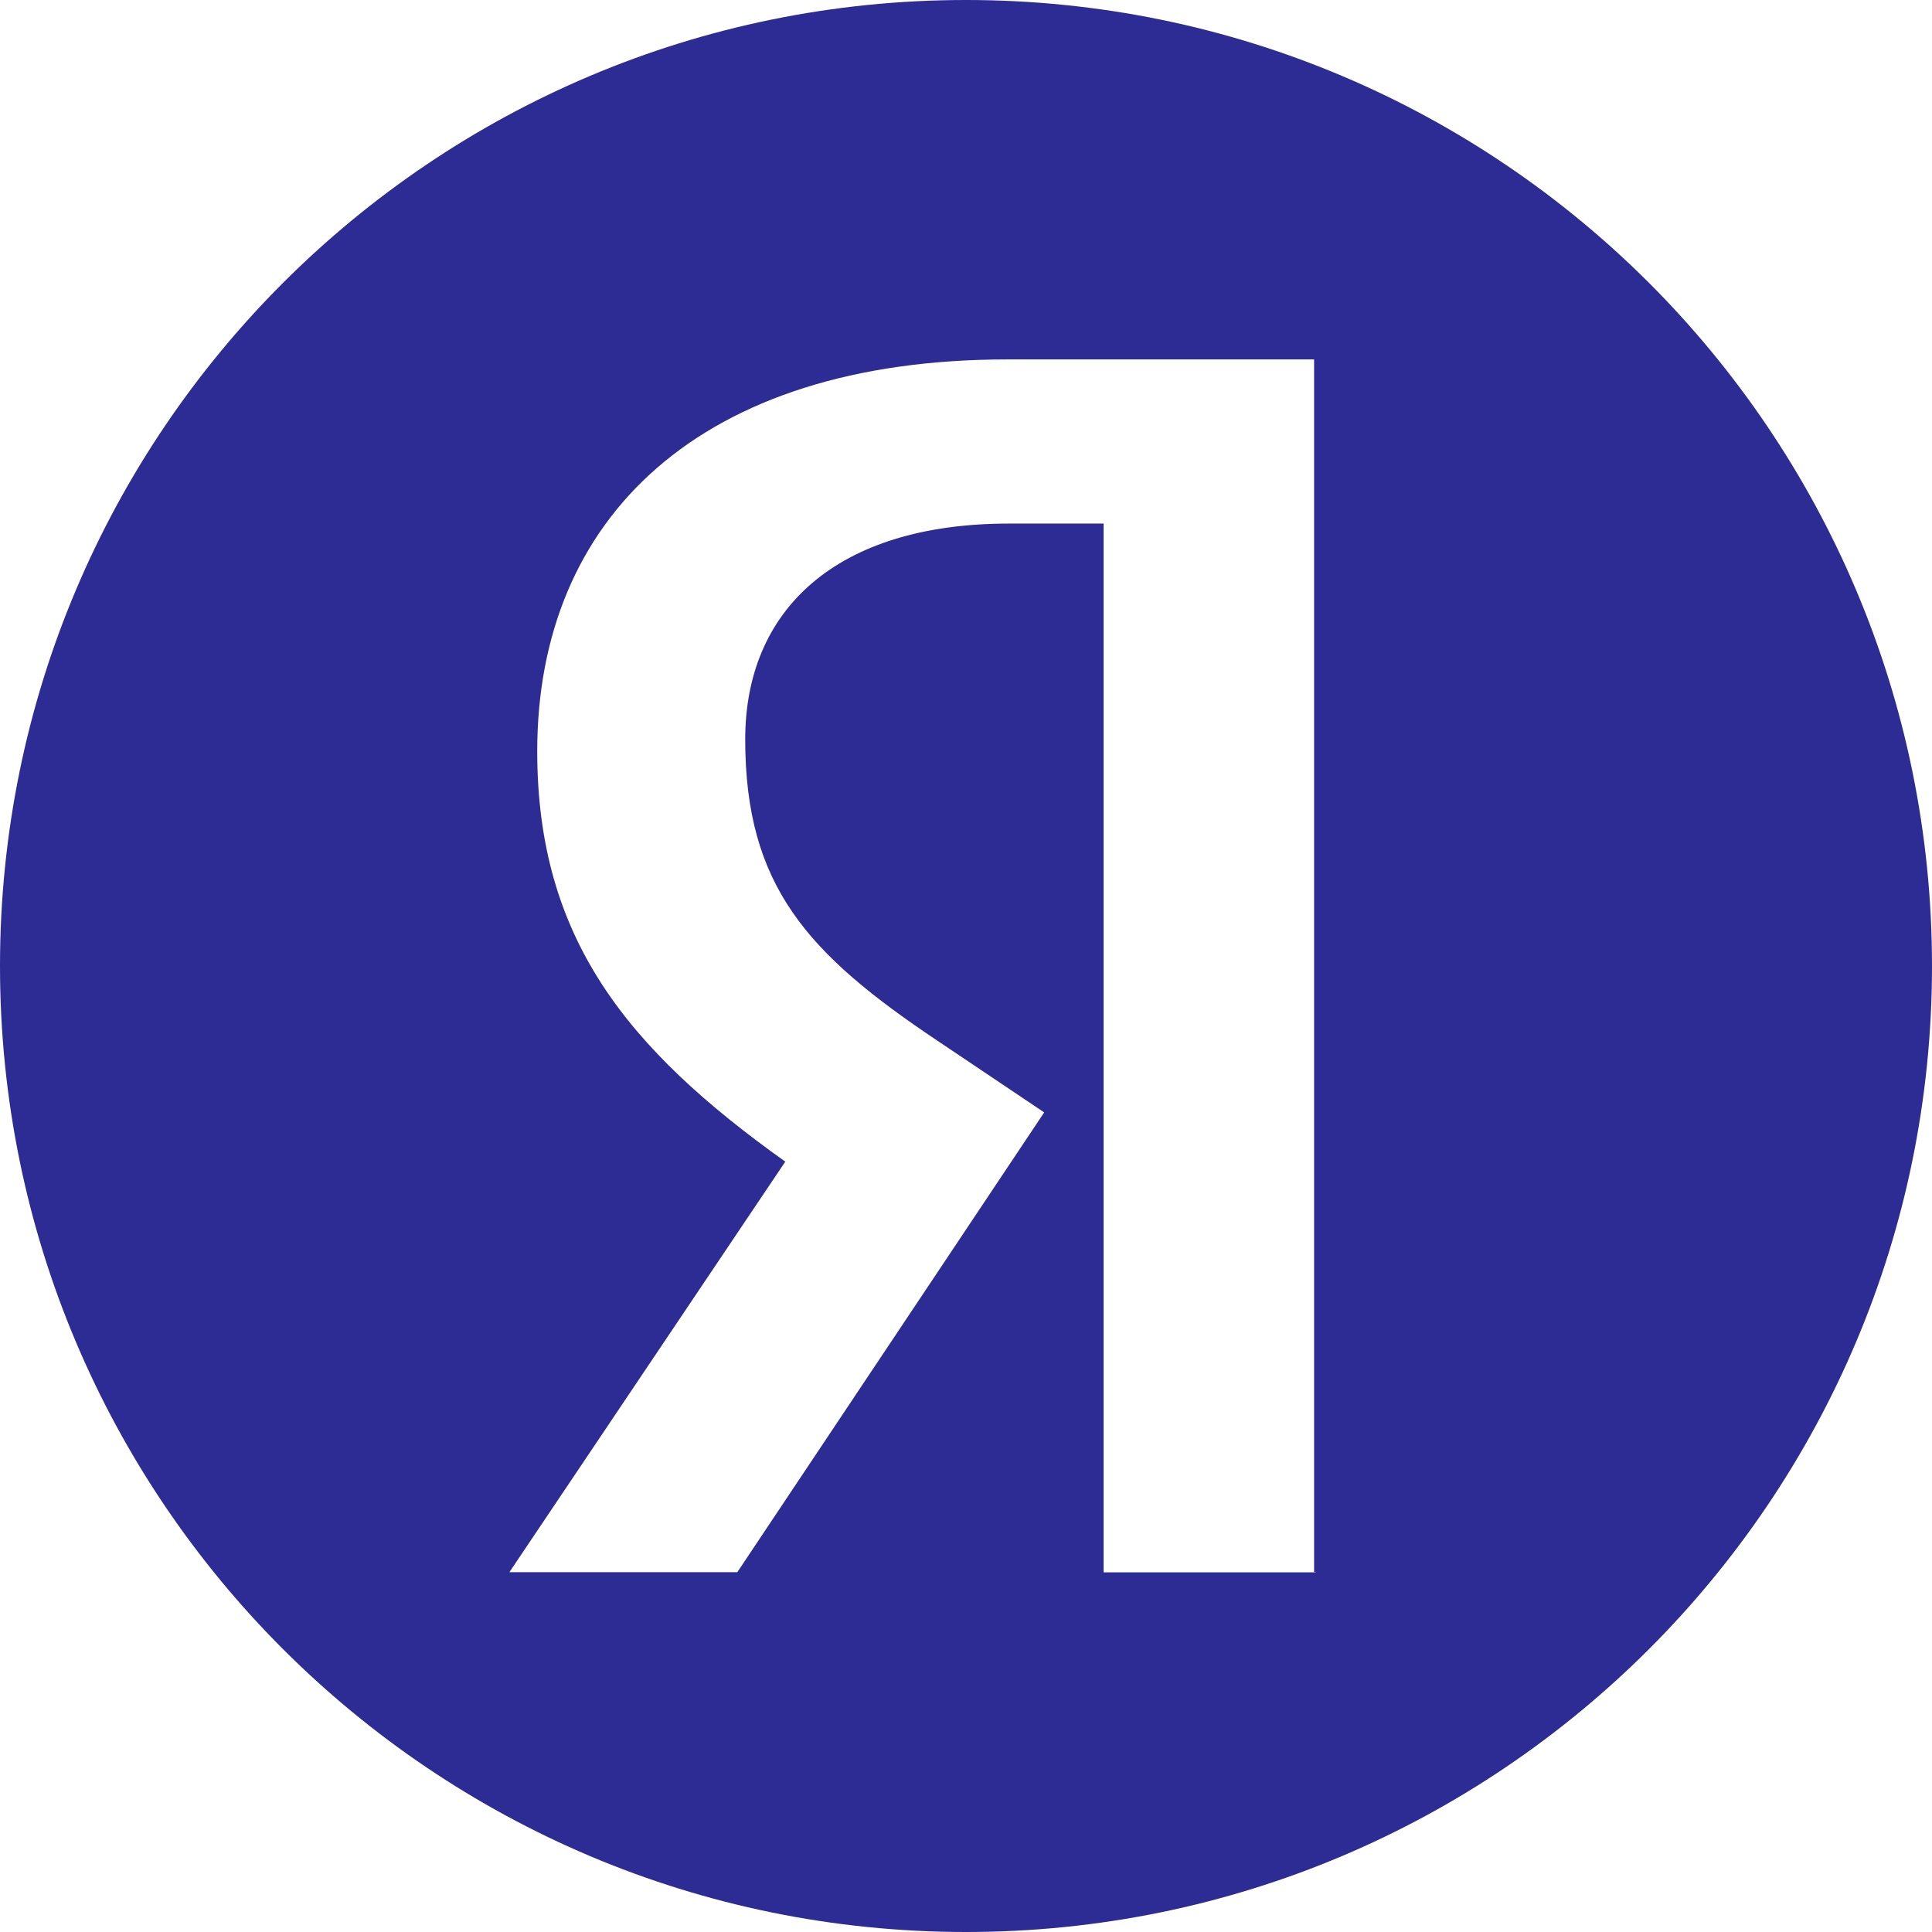
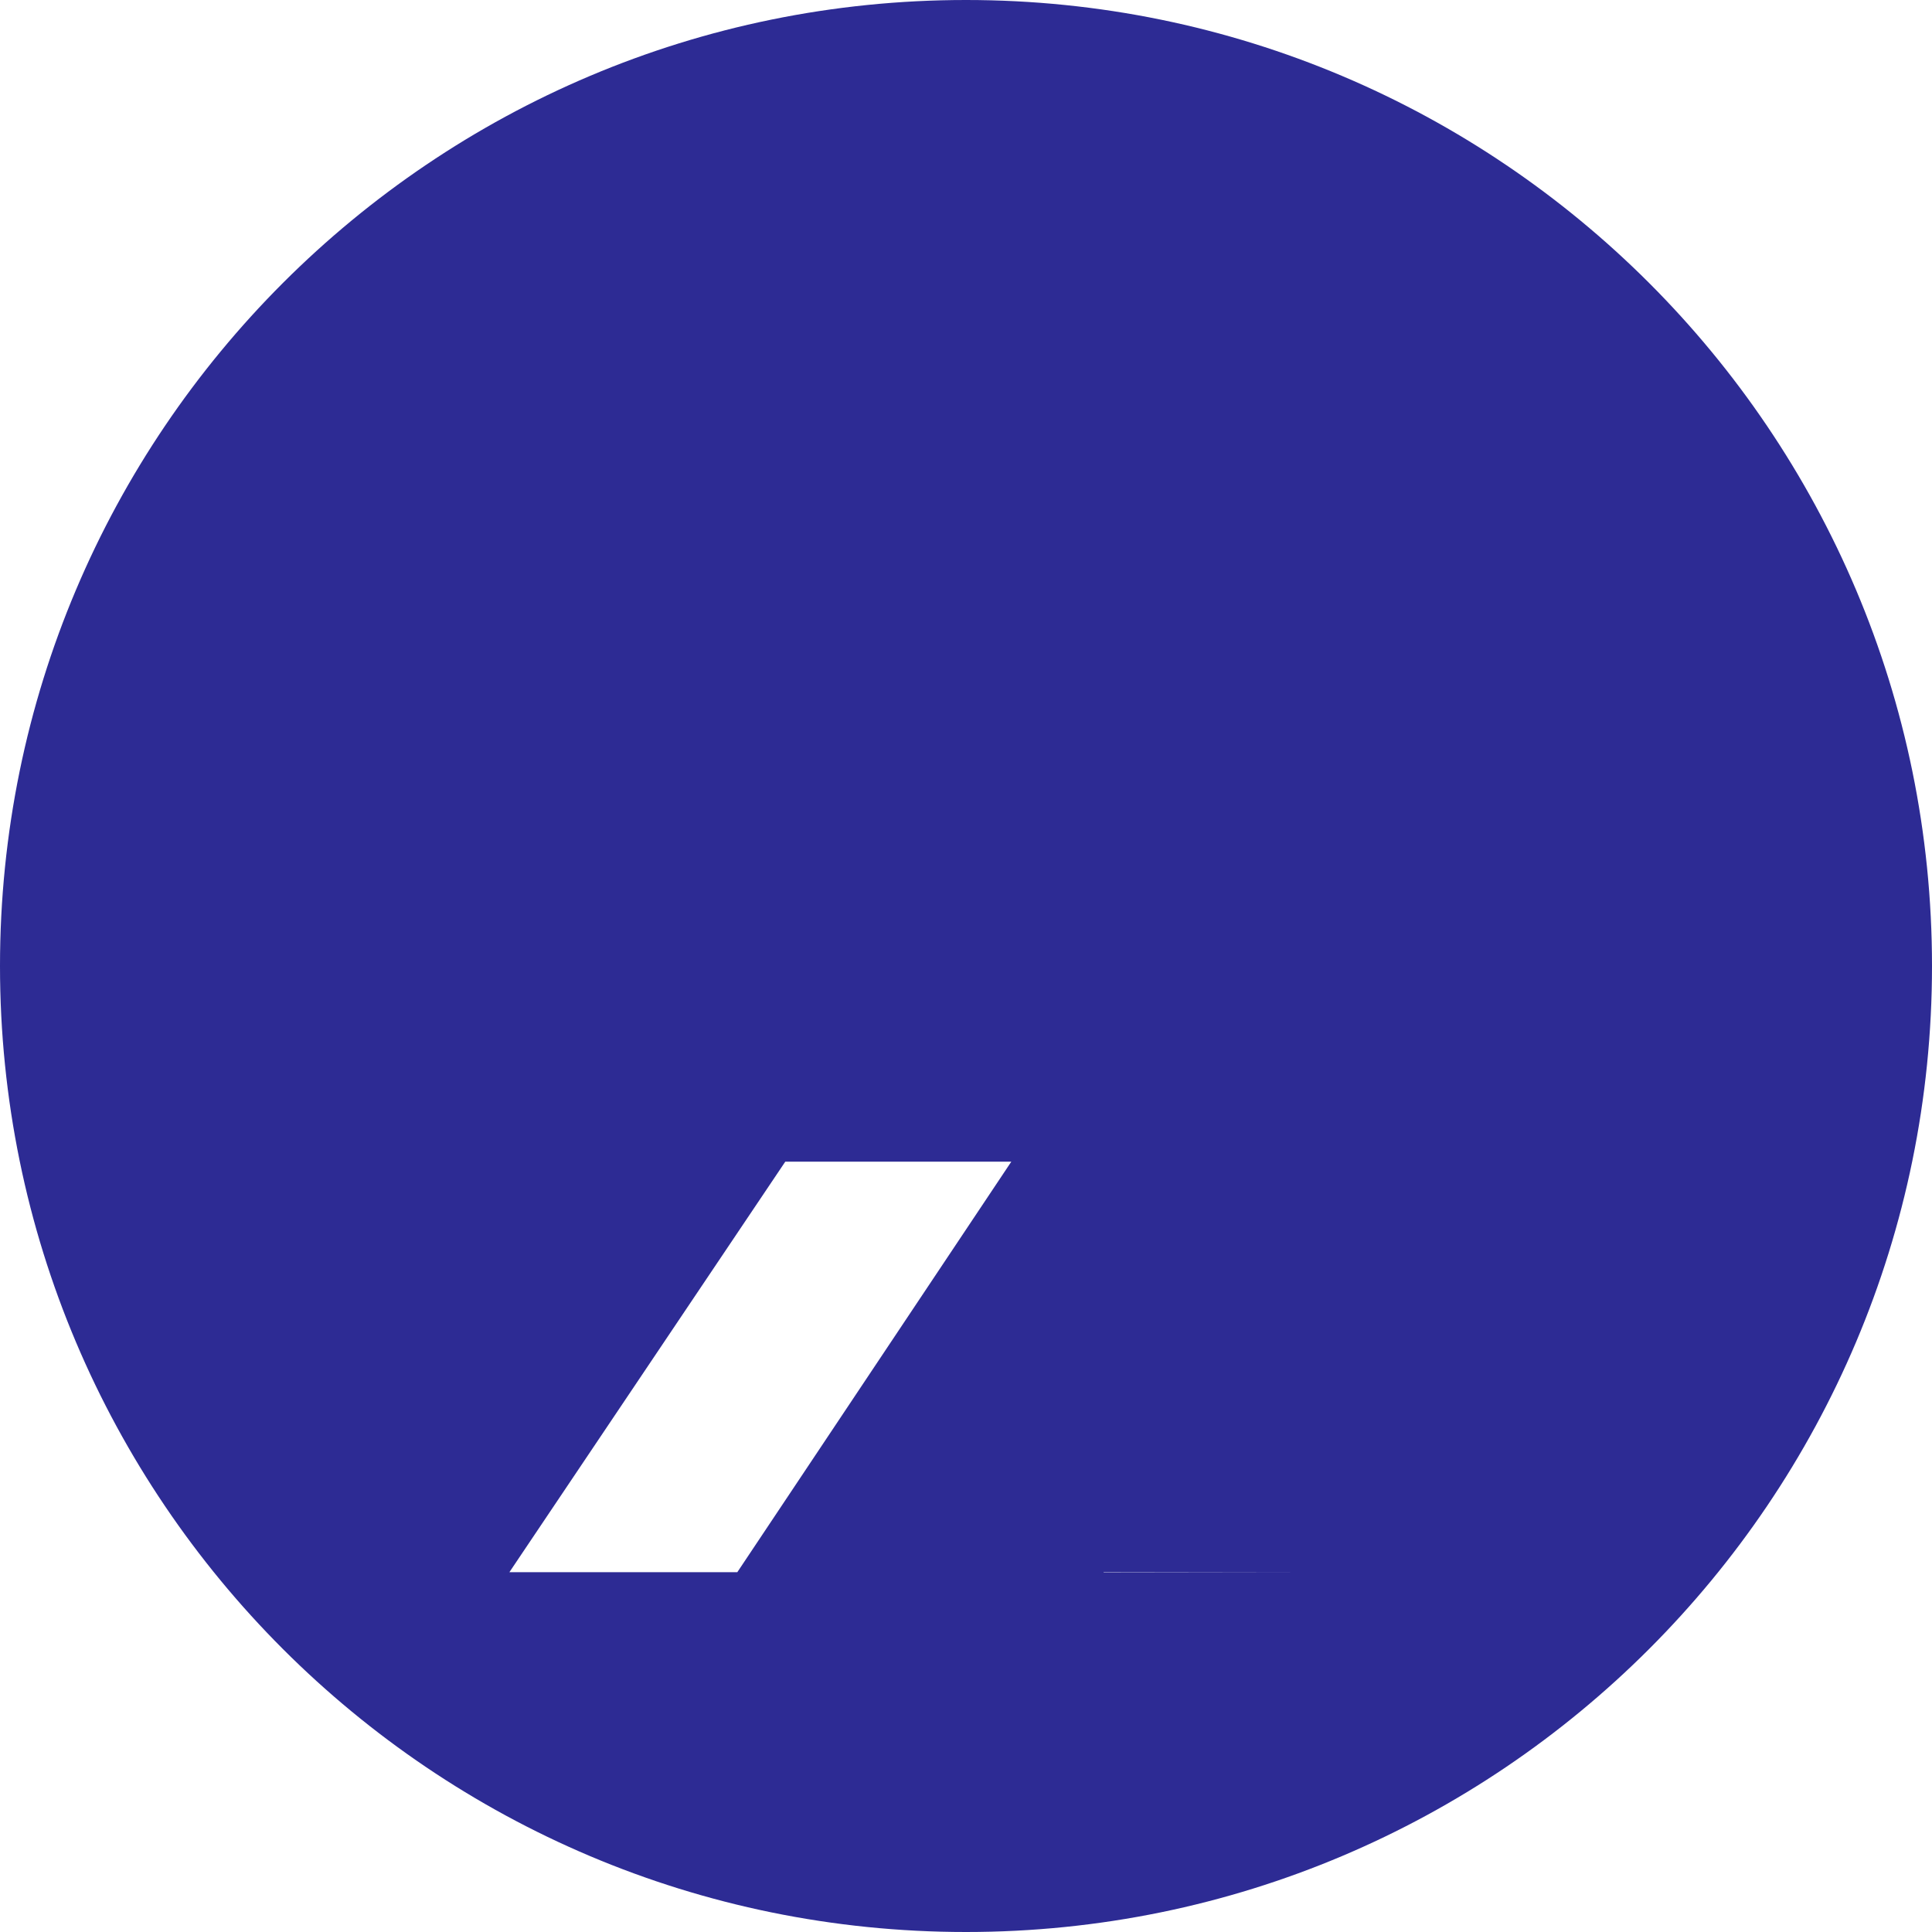
<svg xmlns="http://www.w3.org/2000/svg" viewBox="0 0 512 512">
  <defs>
    <style>.cls-1,.cls-2{fill:#2d2b94;}.cls-1{opacity:0;}</style>
  </defs>
  <g id="Layer_2" data-name="Layer 2">
    <g id="Icons">
-       <rect class="cls-1" width="512" height="512" />
      <g id="Layer_2-2" data-name="Layer 2">
        <g id="Layer_1-2" data-name="Layer 1-2">
-           <path class="cls-2" d="M256,0C114.62,0,0,114.62,0,256S114.62,512,256,512,512,397.38,512,256v0C512,114.6,397.38,0,256,0Zm92.7,416.69H292.47V138.75H267.41c-45.9,0-69.92,22.95-69.92,57.19,0,38.87,16.58,56.87,50.86,79.81l28.37,19.05L195.4,416.64H135l73.11-108.79c-42.07-30-65.74-59.32-65.74-108.76,0-61.8,43.11-103.84,124.65-103.84h81.23V416.6h.45Z" />
+           <path class="cls-2" d="M256,0C114.62,0,0,114.62,0,256S114.62,512,256,512,512,397.38,512,256v0C512,114.6,397.38,0,256,0Zm92.7,416.69H292.47V138.75H267.41c-45.9,0-69.92,22.95-69.92,57.19,0,38.87,16.58,56.87,50.86,79.81l28.37,19.05L195.4,416.64H135l73.11-108.79h81.23V416.6h.45Z" />
        </g>
      </g>
    </g>
  </g>
</svg>